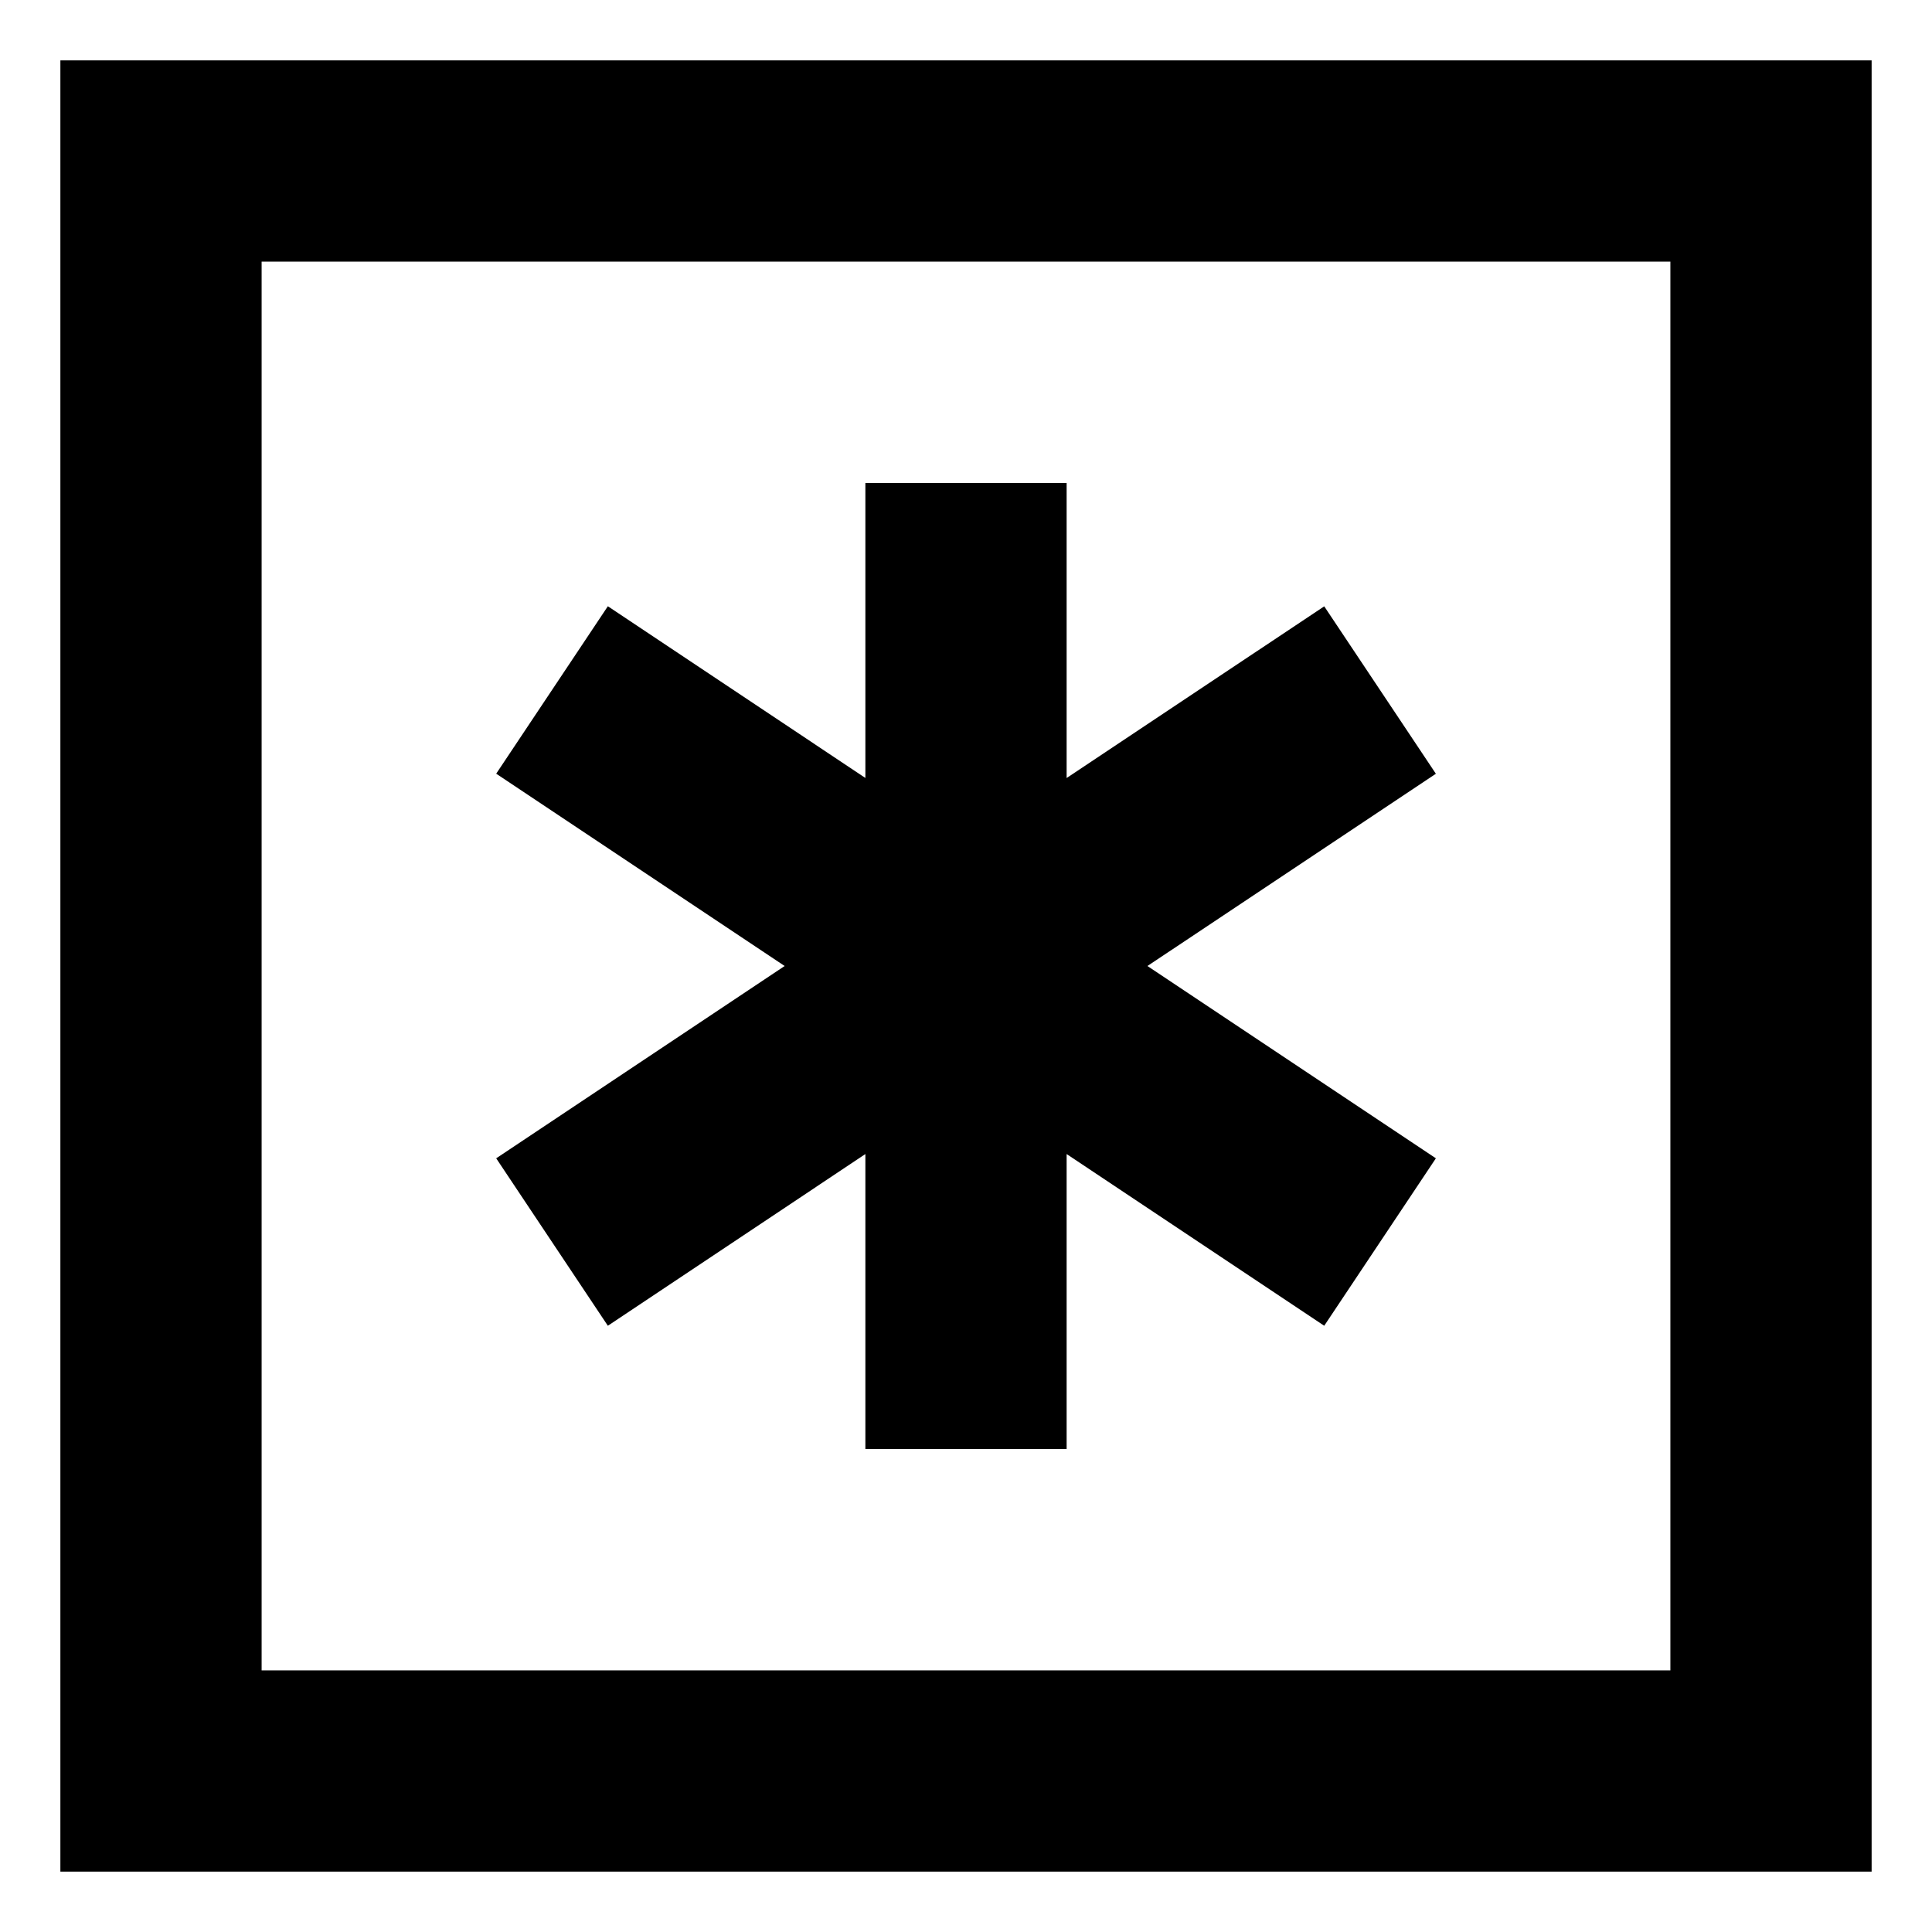
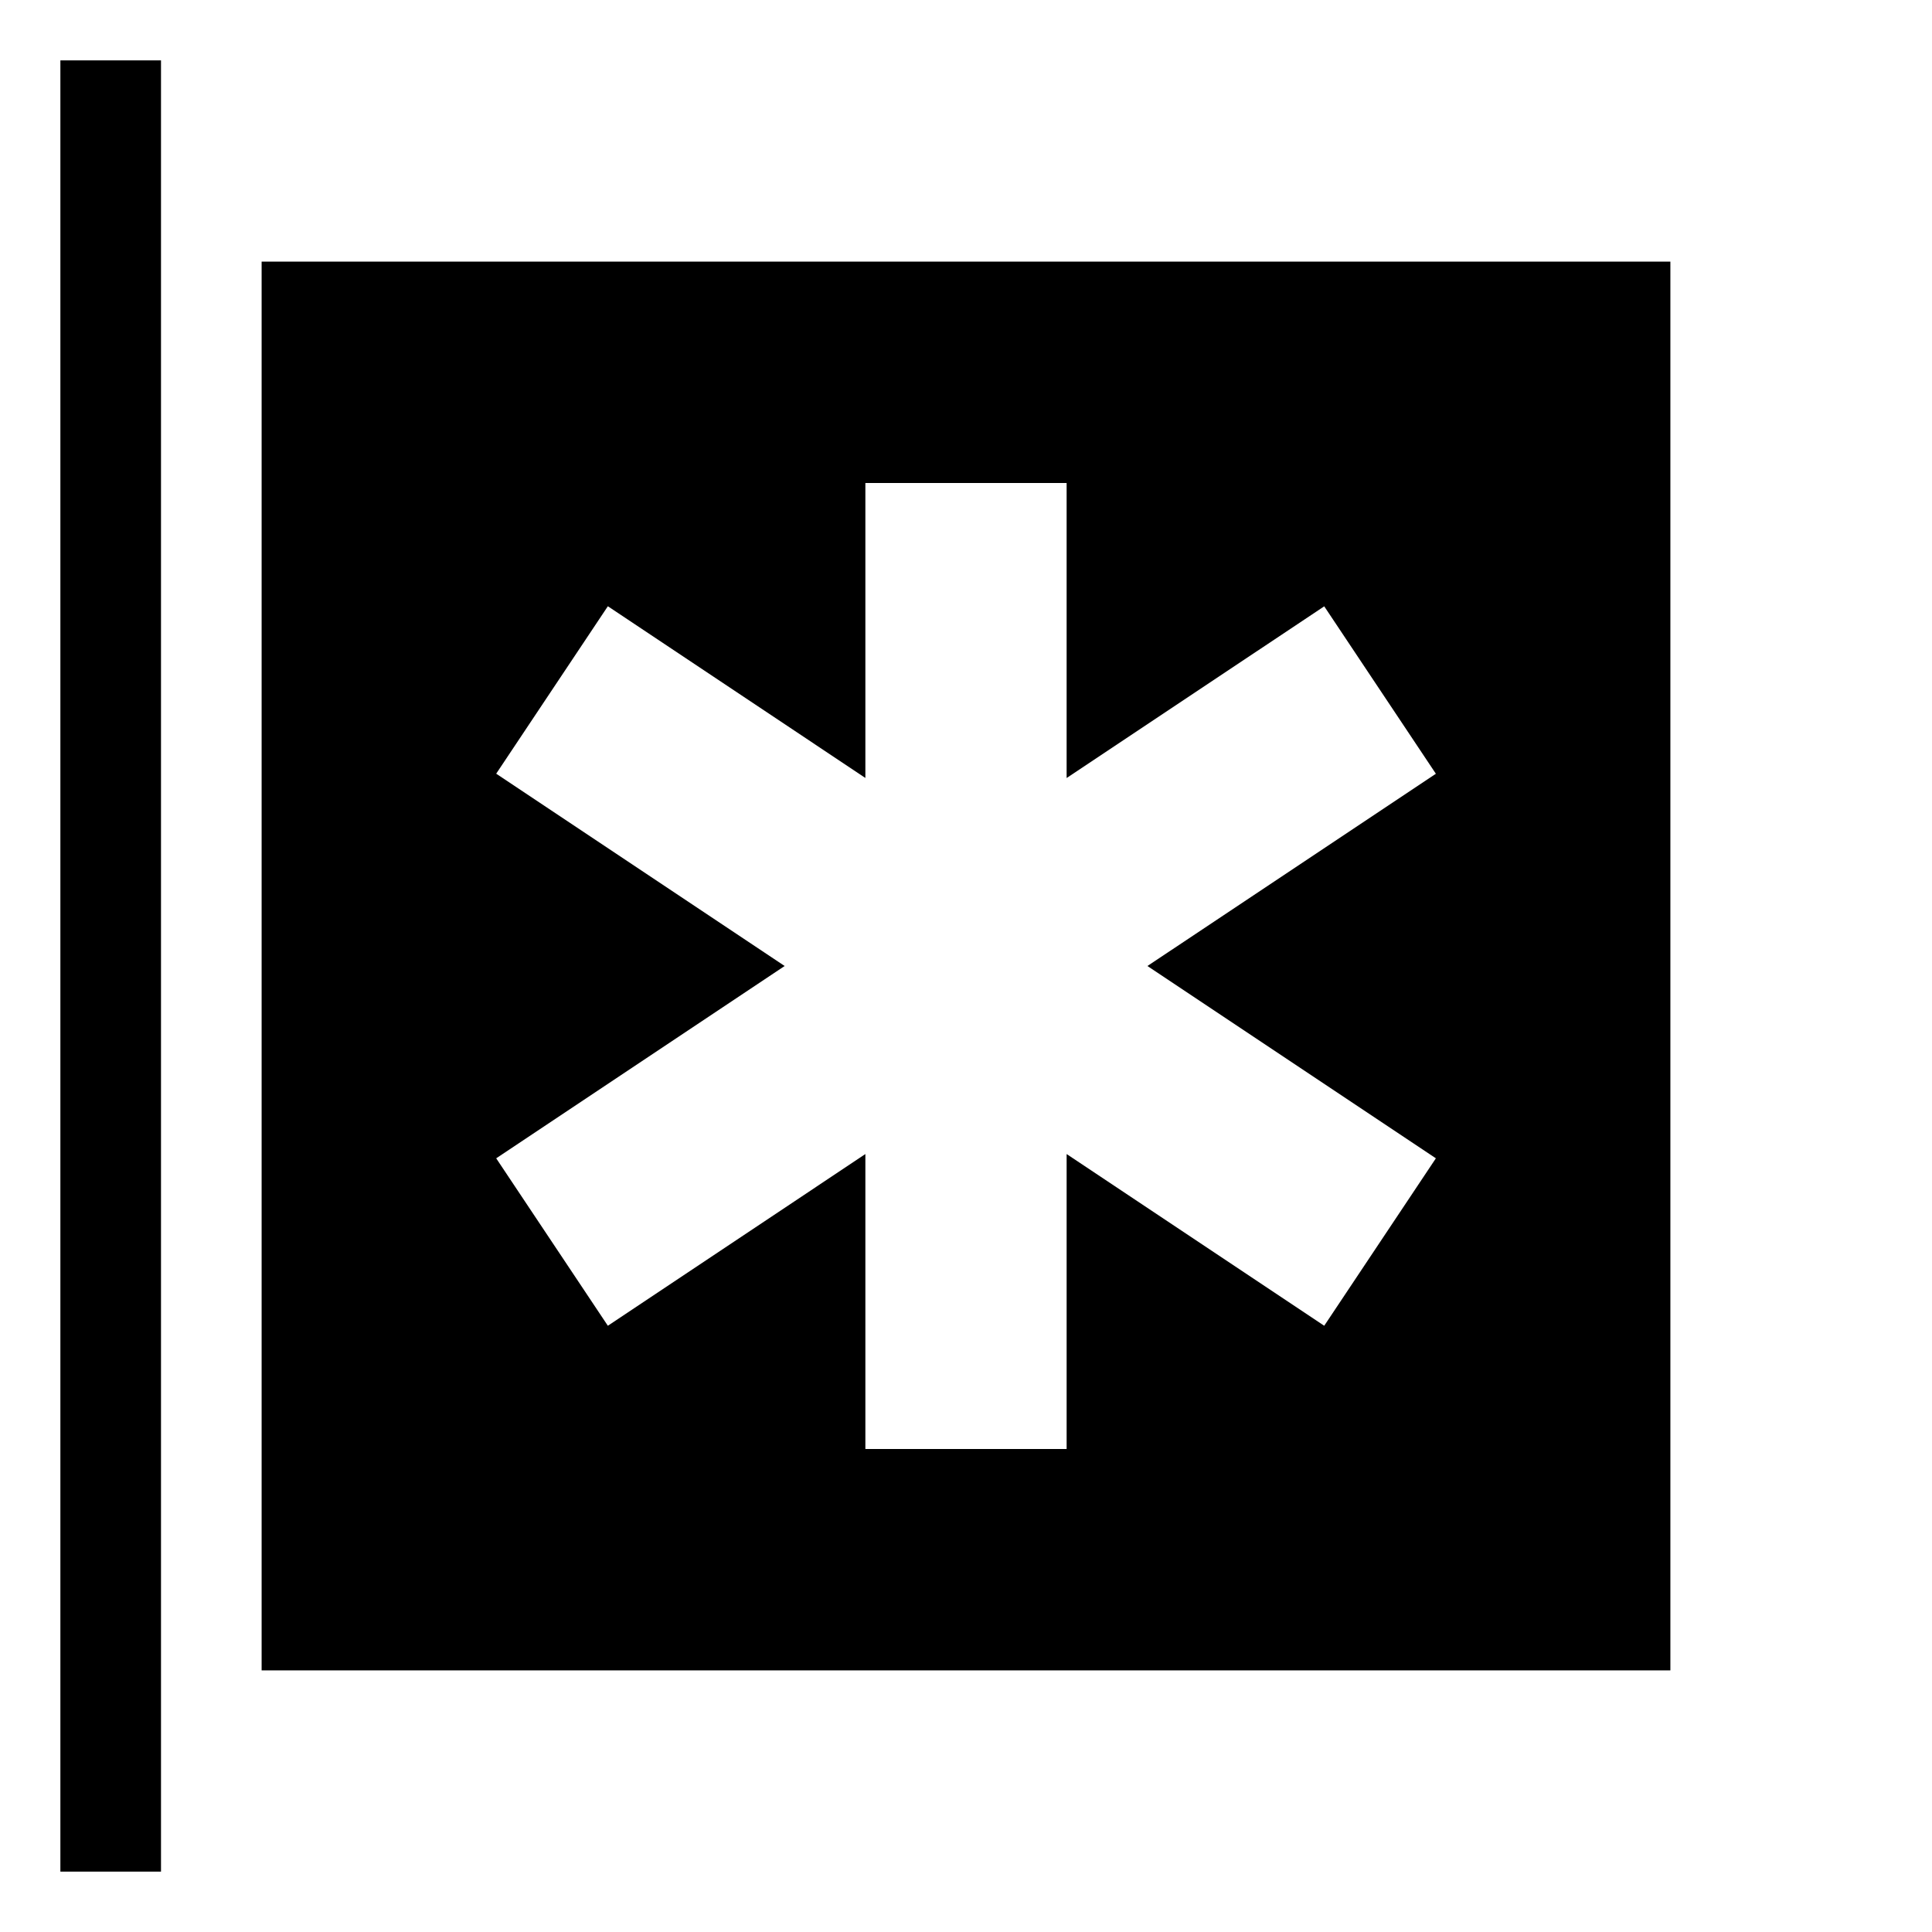
<svg xmlns="http://www.w3.org/2000/svg" fill="none" viewBox="0 0 24 24" id="Asterisk-Square--Streamline-Sharp-Remix">
  <desc>
    Asterisk Square Streamline Icon: https://streamlinehq.com
  </desc>
  <g id="Remix/Computer Devices/asterisk-square--asterisk-star-keyboard-keyboard">
-     <path id="Union" fill="#000000" fill-rule="evenodd" d="M2 0.75H0.75v22.5h22.5V0.75H2Zm1.25 20V3.25h17.5v17.5H3.25Zm7.5 -6.414V18h2.5v-3.664l3.2 2.133 1.387 -2.08L14.254 12l3.583 -2.388 -1.387 -2.08L13.25 9.665V6h-2.5v3.664L7.551 7.531 6.164 9.611 9.747 12l-3.583 2.389 1.387 2.08L10.75 14.336Z" clip-rule="evenodd" stroke-width="1" />
+     <path id="Union" fill="#000000" fill-rule="evenodd" d="M2 0.75H0.75v22.5h22.5H2Zm1.25 20V3.25h17.5v17.5H3.25Zm7.5 -6.414V18h2.5v-3.664l3.2 2.133 1.387 -2.08L14.254 12l3.583 -2.388 -1.387 -2.08L13.25 9.665V6h-2.5v3.664L7.551 7.531 6.164 9.611 9.747 12l-3.583 2.389 1.387 2.08L10.75 14.336Z" clip-rule="evenodd" stroke-width="1" />
  </g>
</svg>